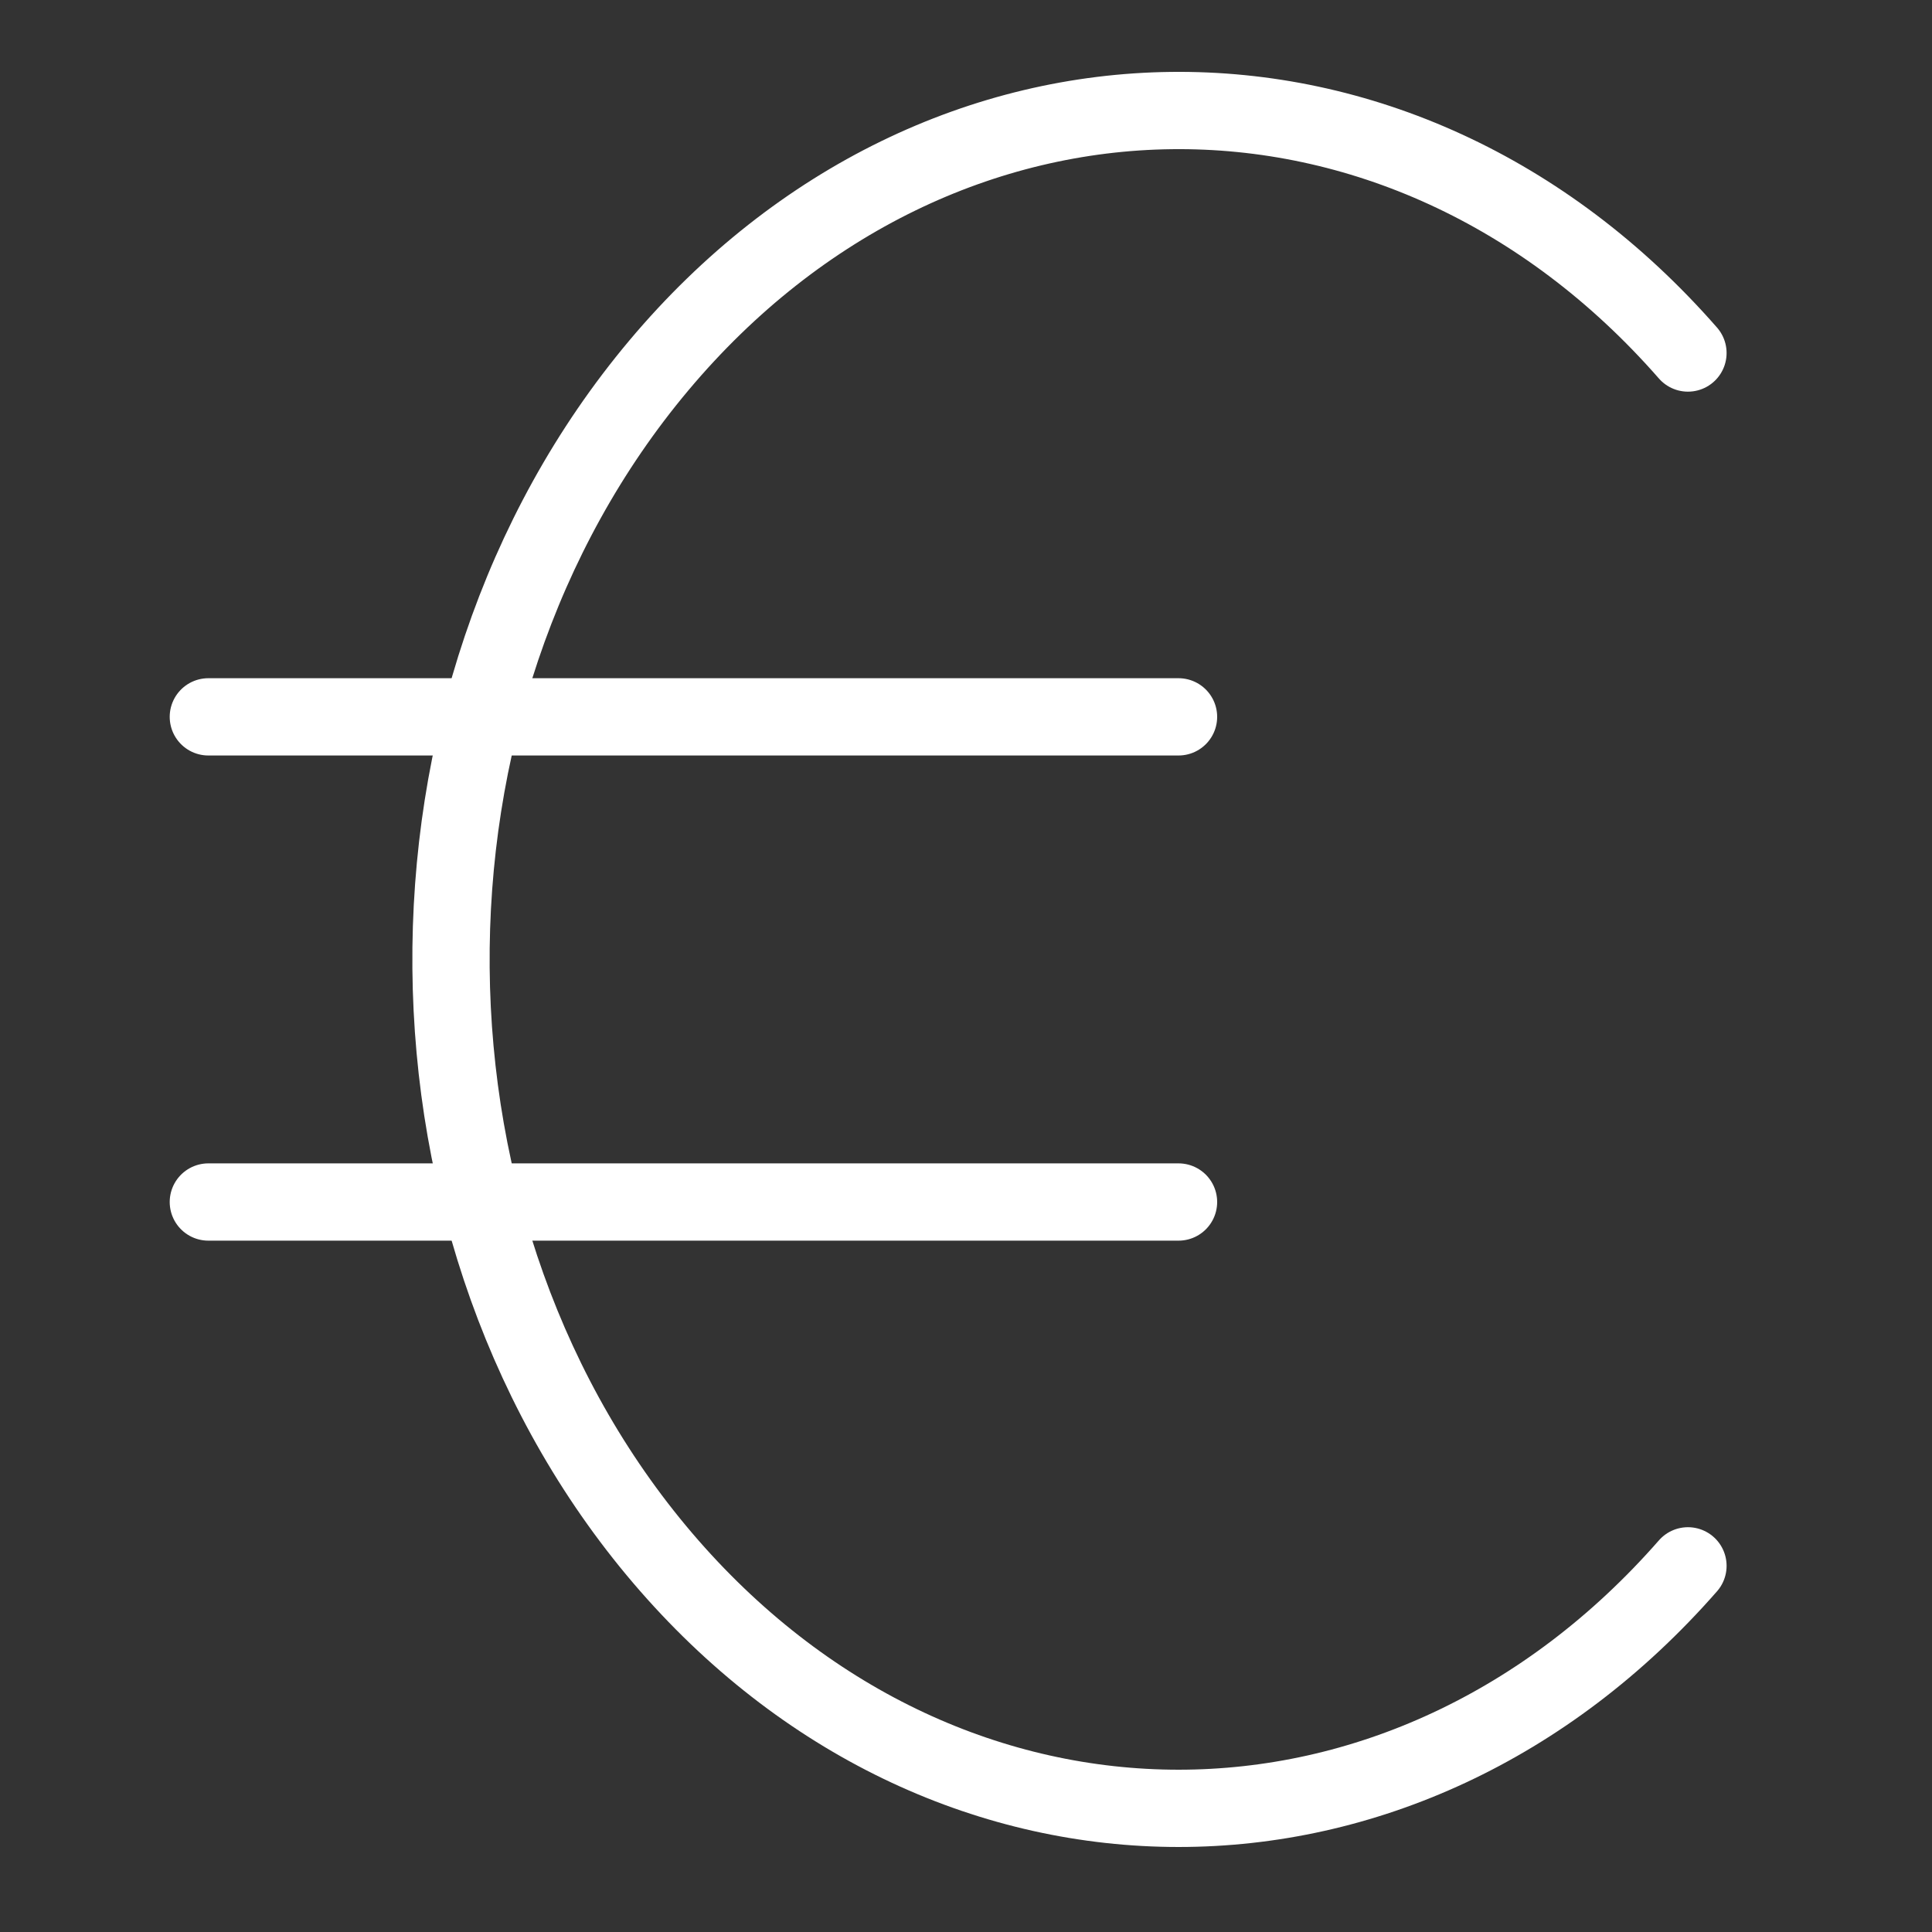
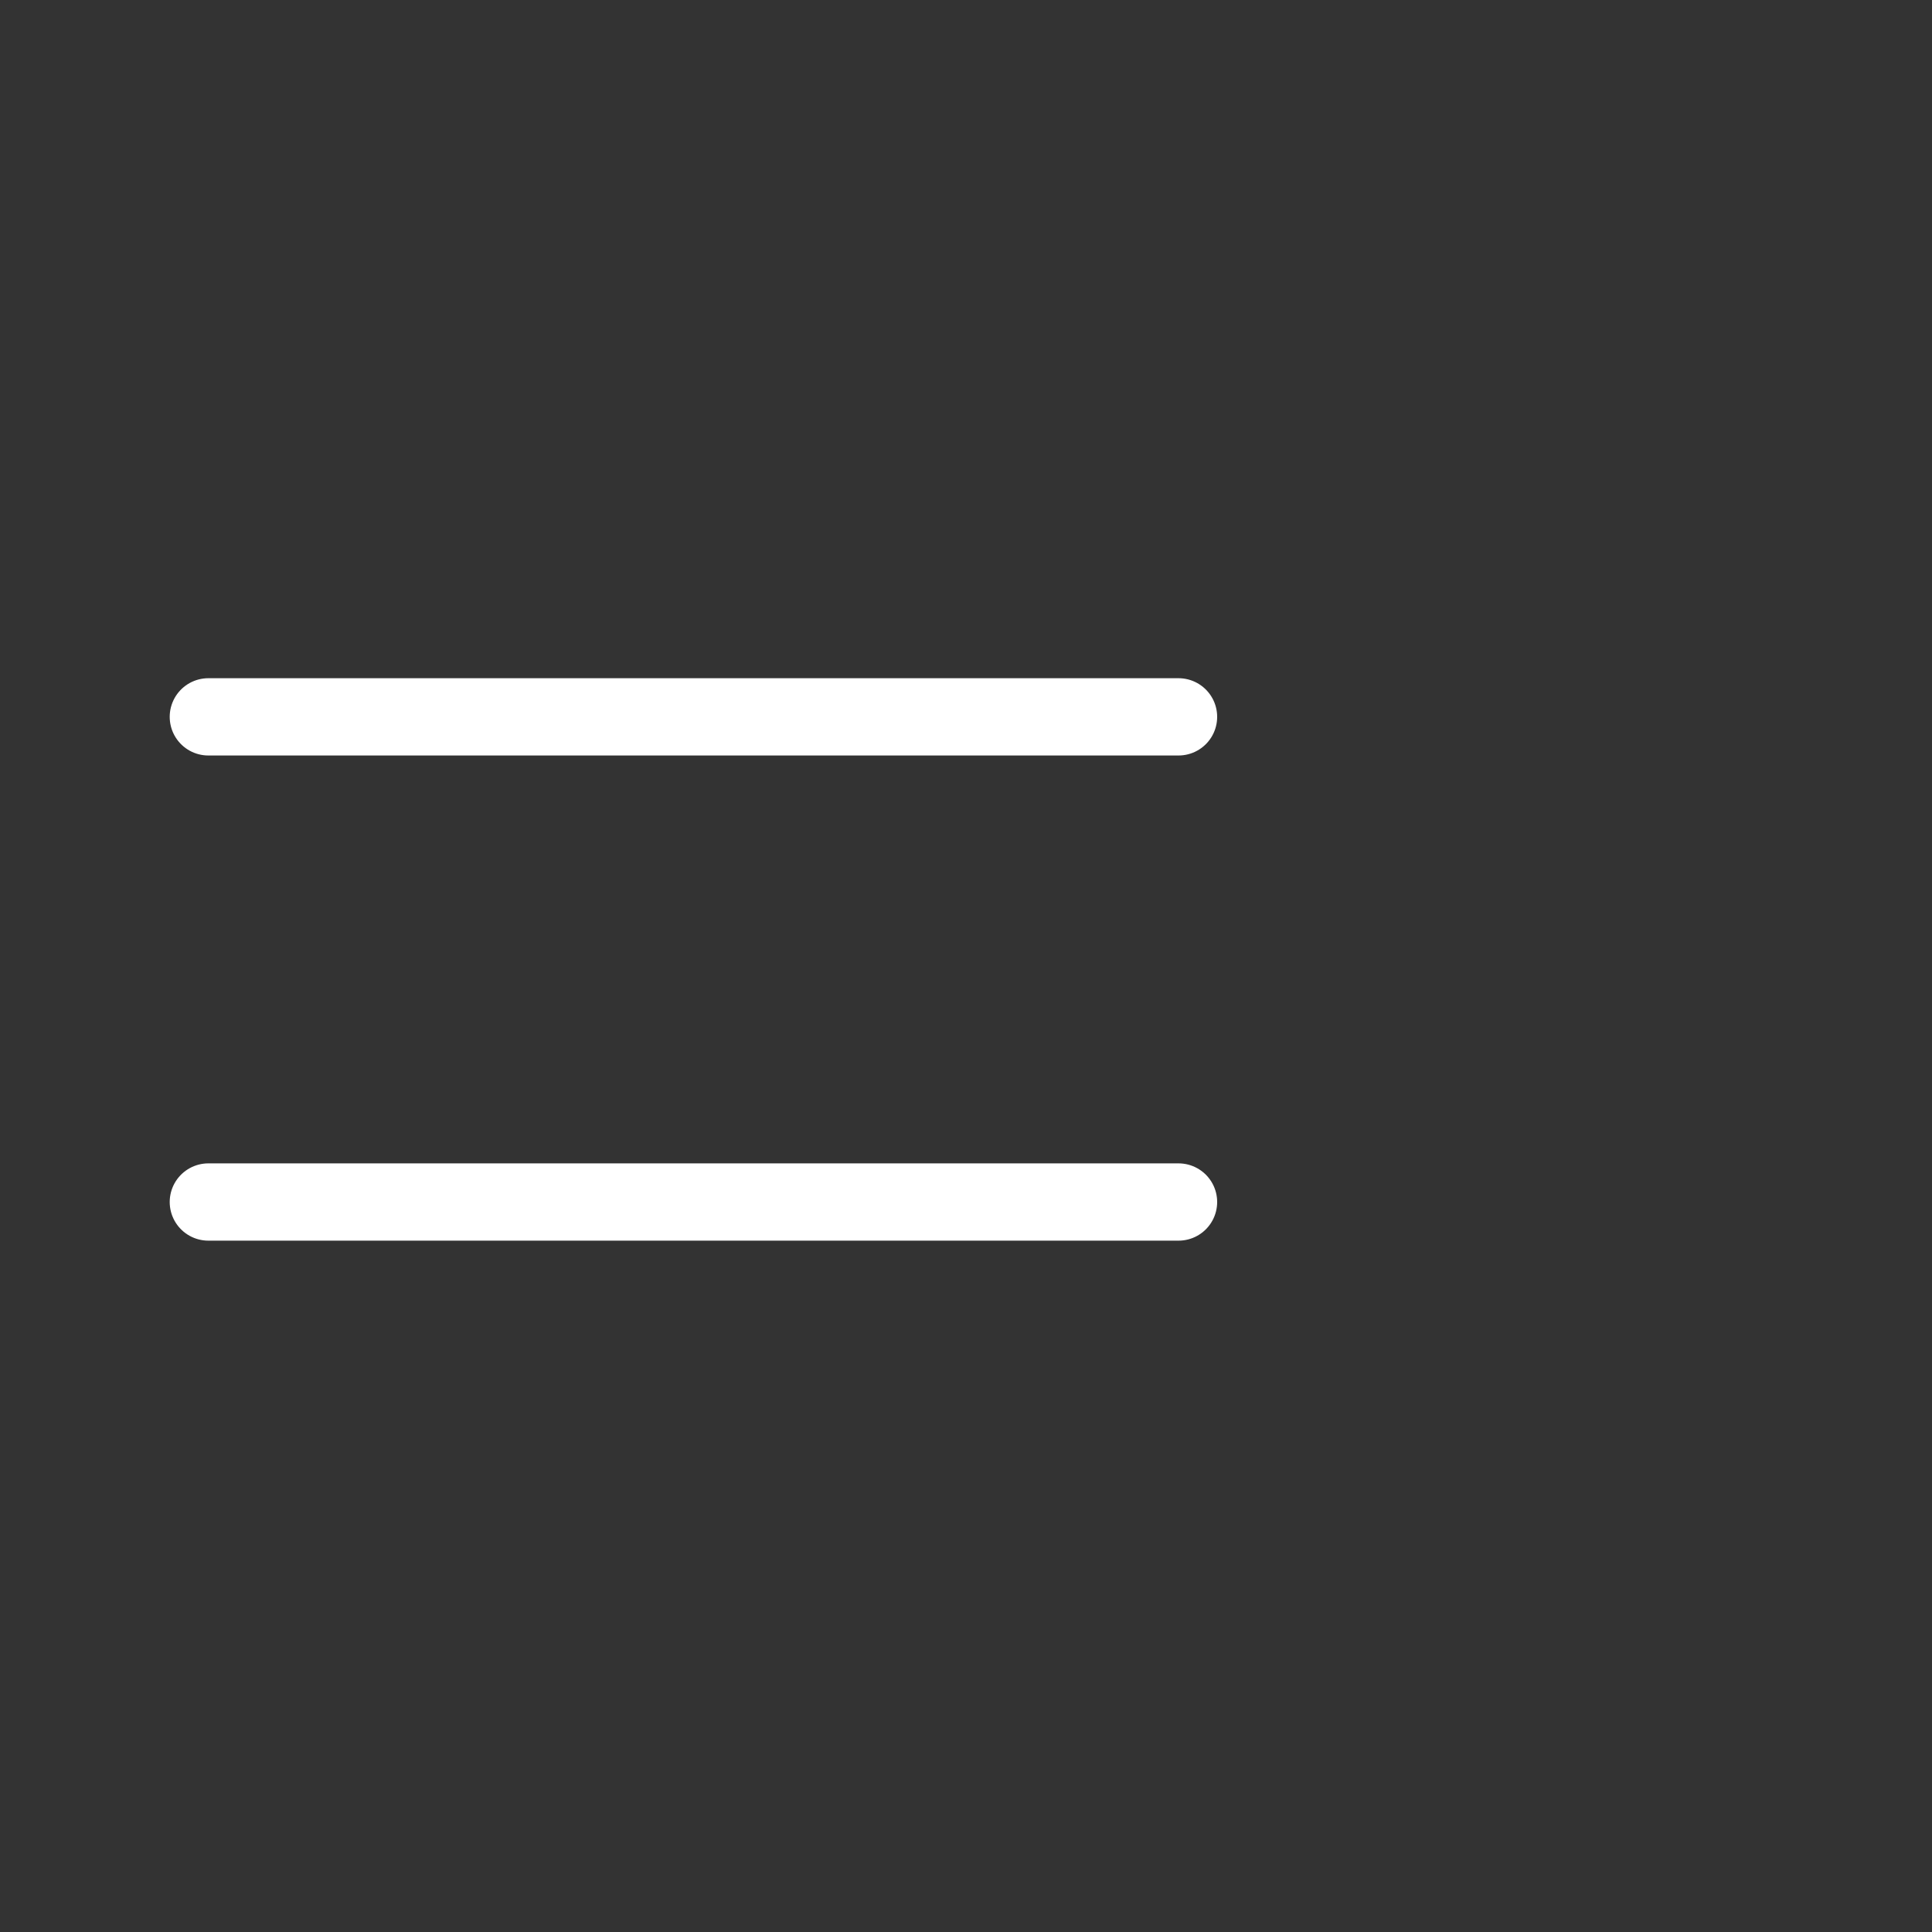
<svg xmlns="http://www.w3.org/2000/svg" id="Layer_1" version="1.1" viewBox="0 0 125 125">
  <rect x="0" y="0" width="125" height="125" fill="#333333" stroke="none" />
  <defs>
    <style>
      .st0 {
        fill: none;
        stroke: #fff;
        stroke-linecap: round;
        stroke-linejoin: round;
        stroke-width: 5px;
      }
    </style>
  </defs>
-   <path class="st0" d="M109.21,22.84C90.64,1.61,60.83,1.97,42.63,23.64c-18.2,21.67-17.89,56.44.68,77.67,18.3,20.92,47.59,20.92,65.9,0" />
  <path class="st0" d="M76.25,46.38H13.48M13.48,77.77h62.77" />
</svg>